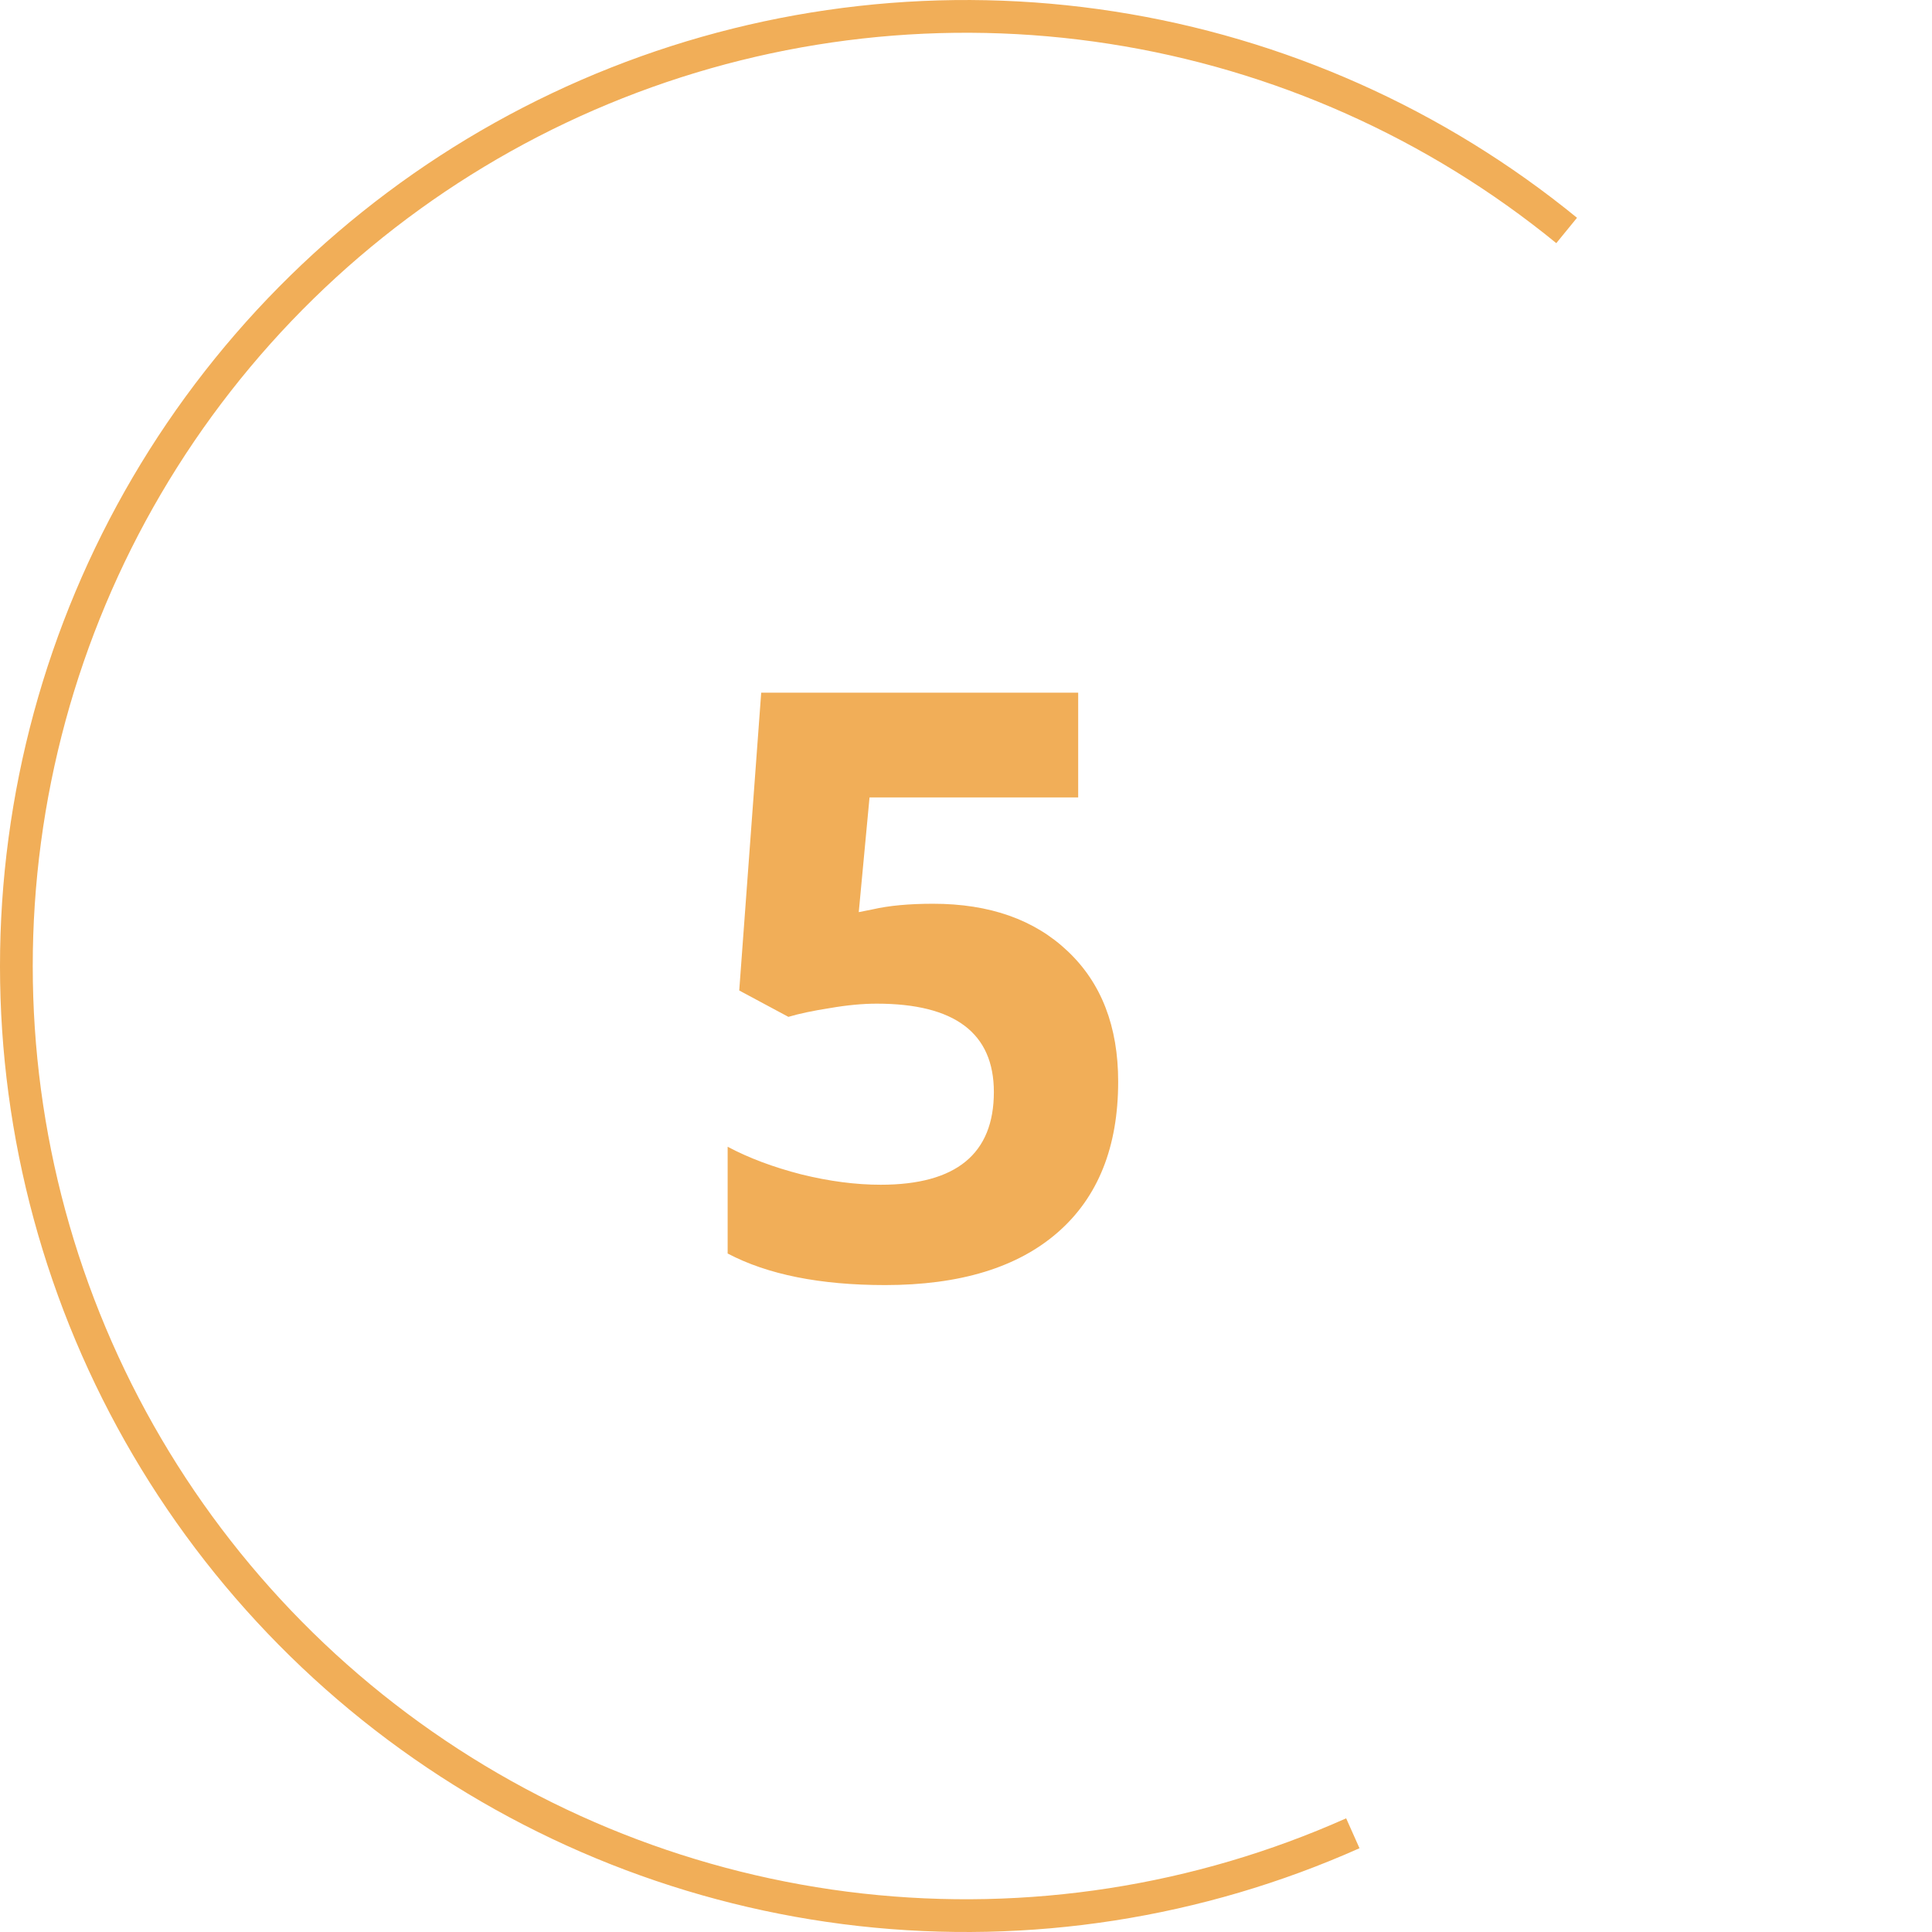
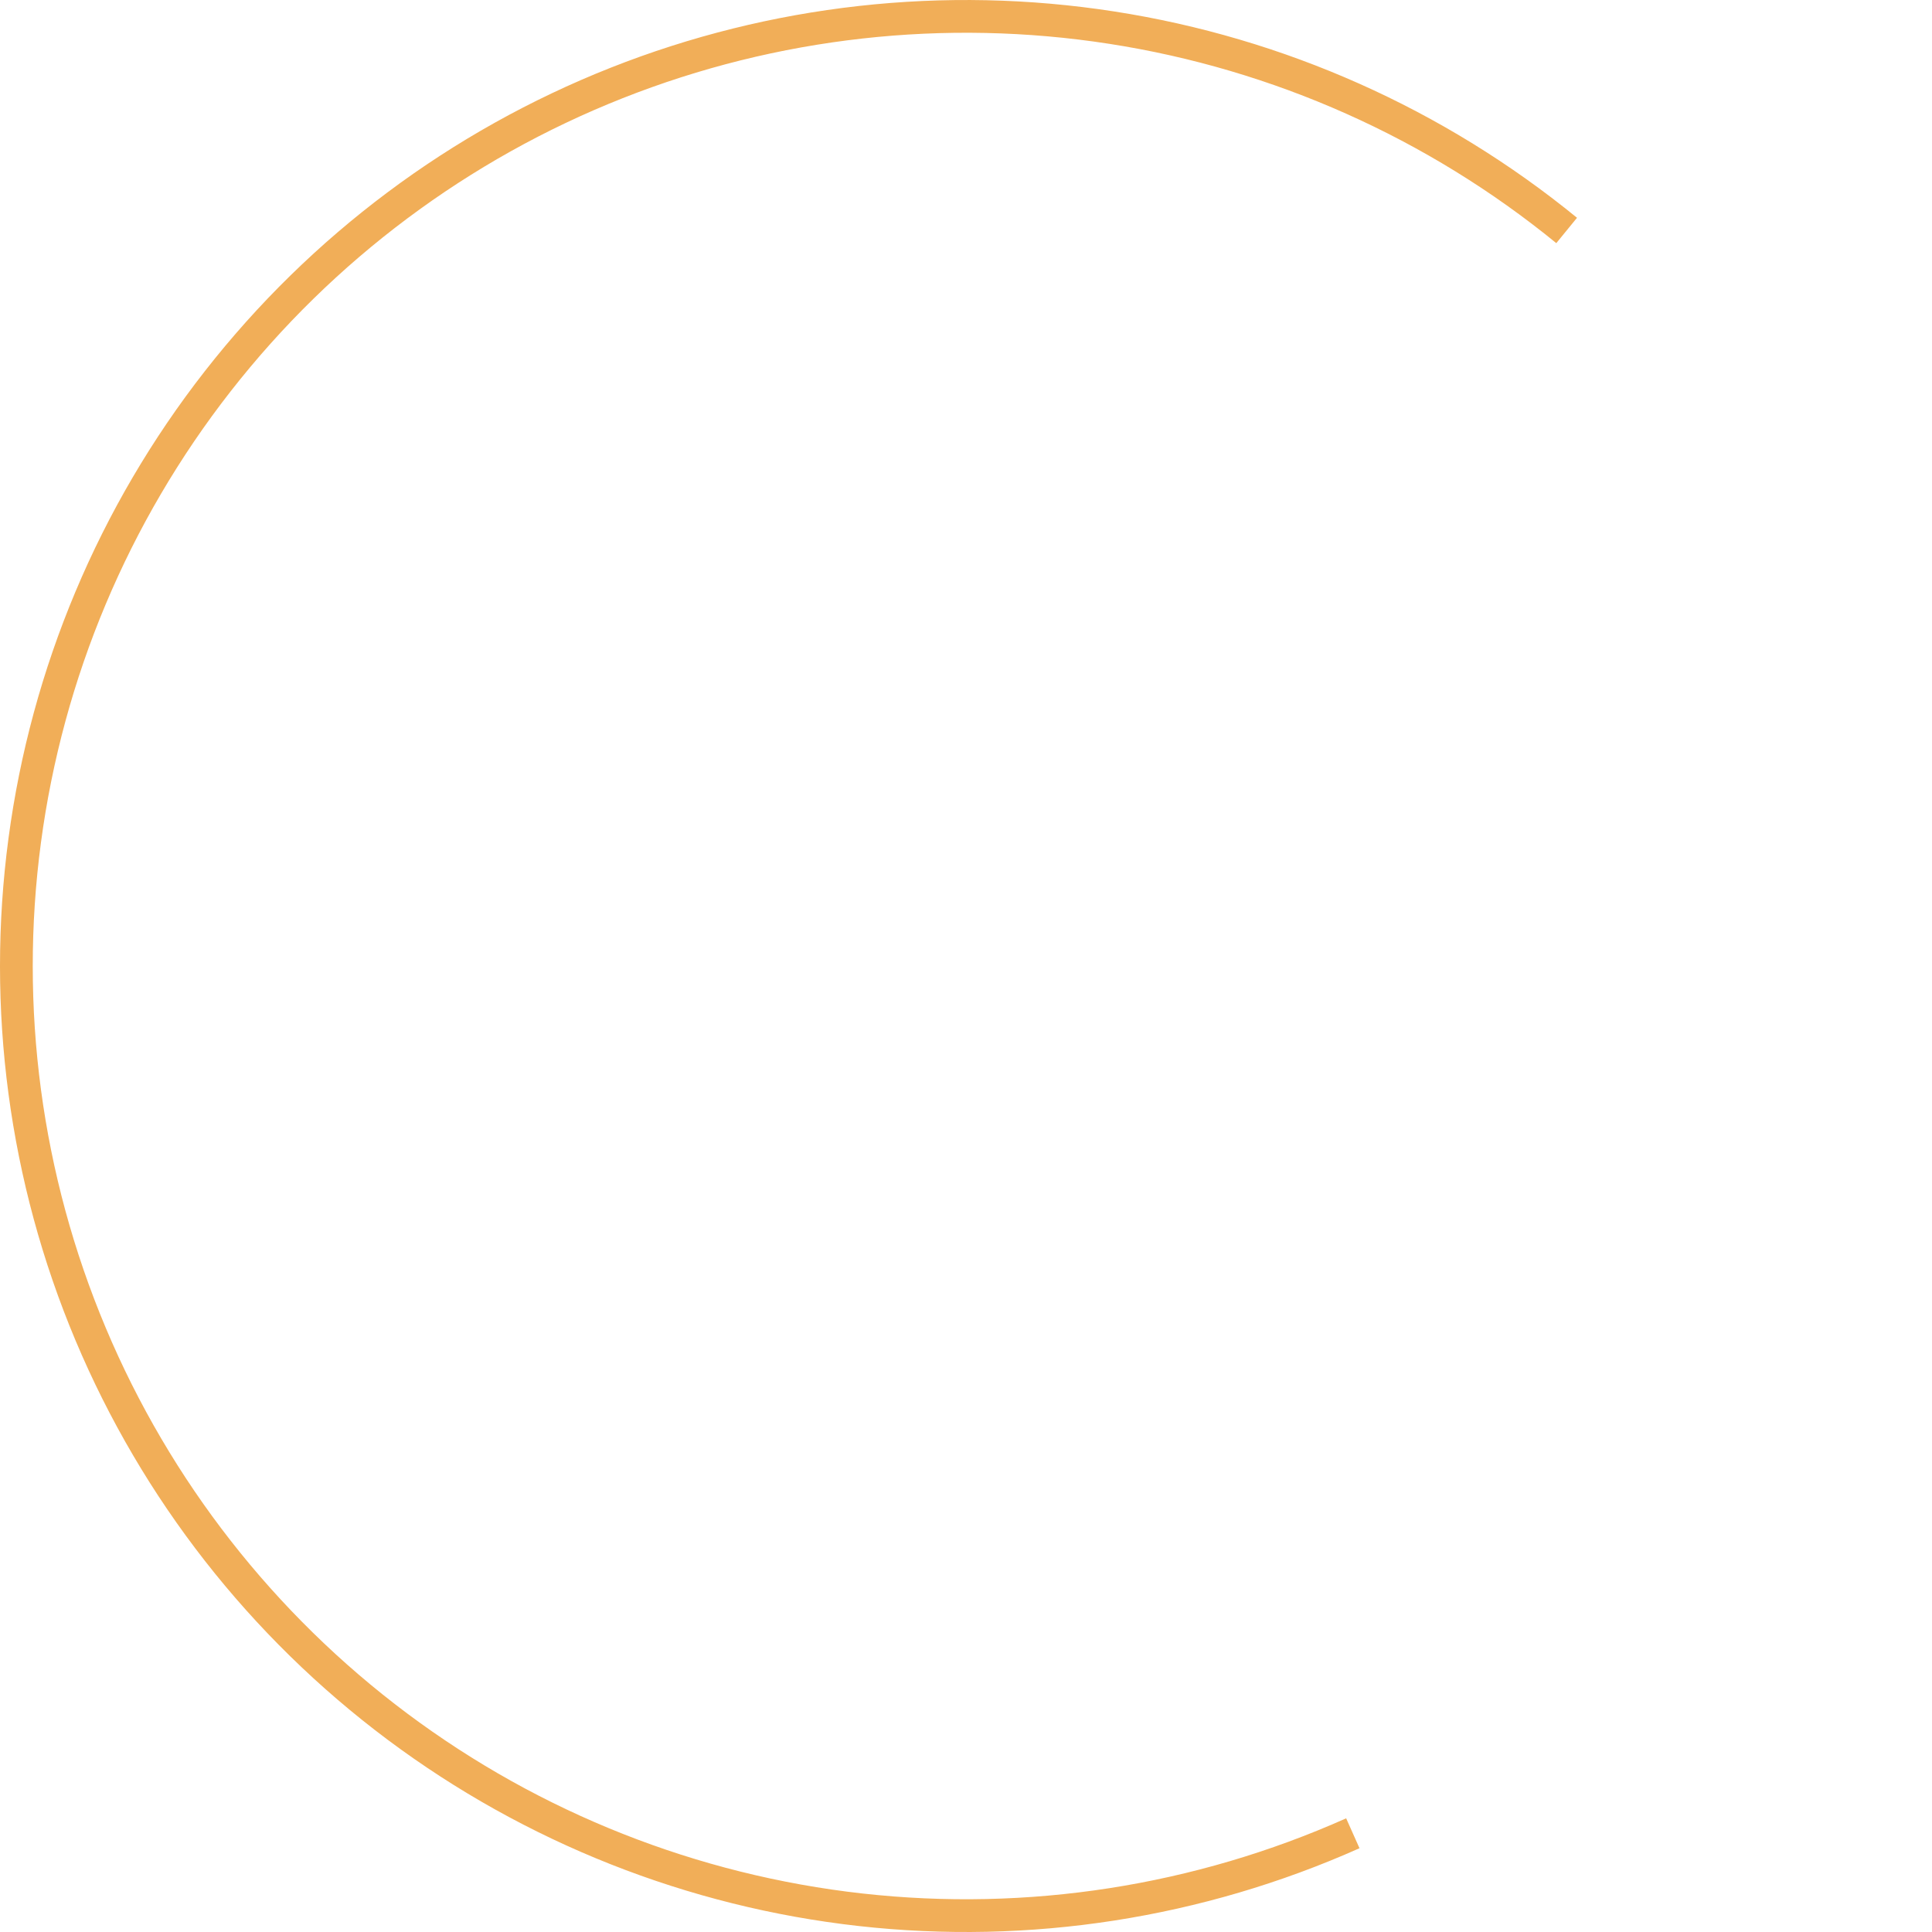
<svg xmlns="http://www.w3.org/2000/svg" width="59" height="59" viewBox="0 0 59 59" fill="none">
  <path d="M41.313 55.985C36.6 58.087 31.411 58.894 26.282 58.321C21.153 57.748 16.27 55.817 12.136 52.727C8.003 49.637 4.769 45.5 2.768 40.743C0.767 35.985 0.072 30.78 0.755 25.665C1.437 20.549 3.472 15.709 6.65 11.642C9.828 7.576 14.034 4.431 18.833 2.533C23.632 0.635 28.851 0.052 33.95 0.844C39.05 1.635 43.846 3.774 47.843 7.038" stroke="#F1AE58" />
-   <path d="M28.495 27.599C30.22 27.599 31.592 28.083 32.609 29.051C33.634 30.02 34.147 31.346 34.147 33.031C34.147 35.025 33.533 36.559 32.304 37.633C31.075 38.707 29.317 39.244 27.03 39.244C25.045 39.244 23.441 38.923 22.221 38.28V35.02C22.864 35.362 23.612 35.643 24.467 35.863C25.321 36.074 26.131 36.18 26.896 36.18C29.199 36.18 30.351 35.236 30.351 33.348C30.351 31.55 29.158 30.65 26.774 30.65C26.343 30.65 25.866 30.695 25.346 30.785C24.825 30.866 24.402 30.956 24.076 31.053L22.575 30.248L23.246 21.153H32.926V24.352H26.554L26.225 27.855L26.652 27.77C27.148 27.656 27.763 27.599 28.495 27.599Z" fill="#F1AE58" />
</svg>